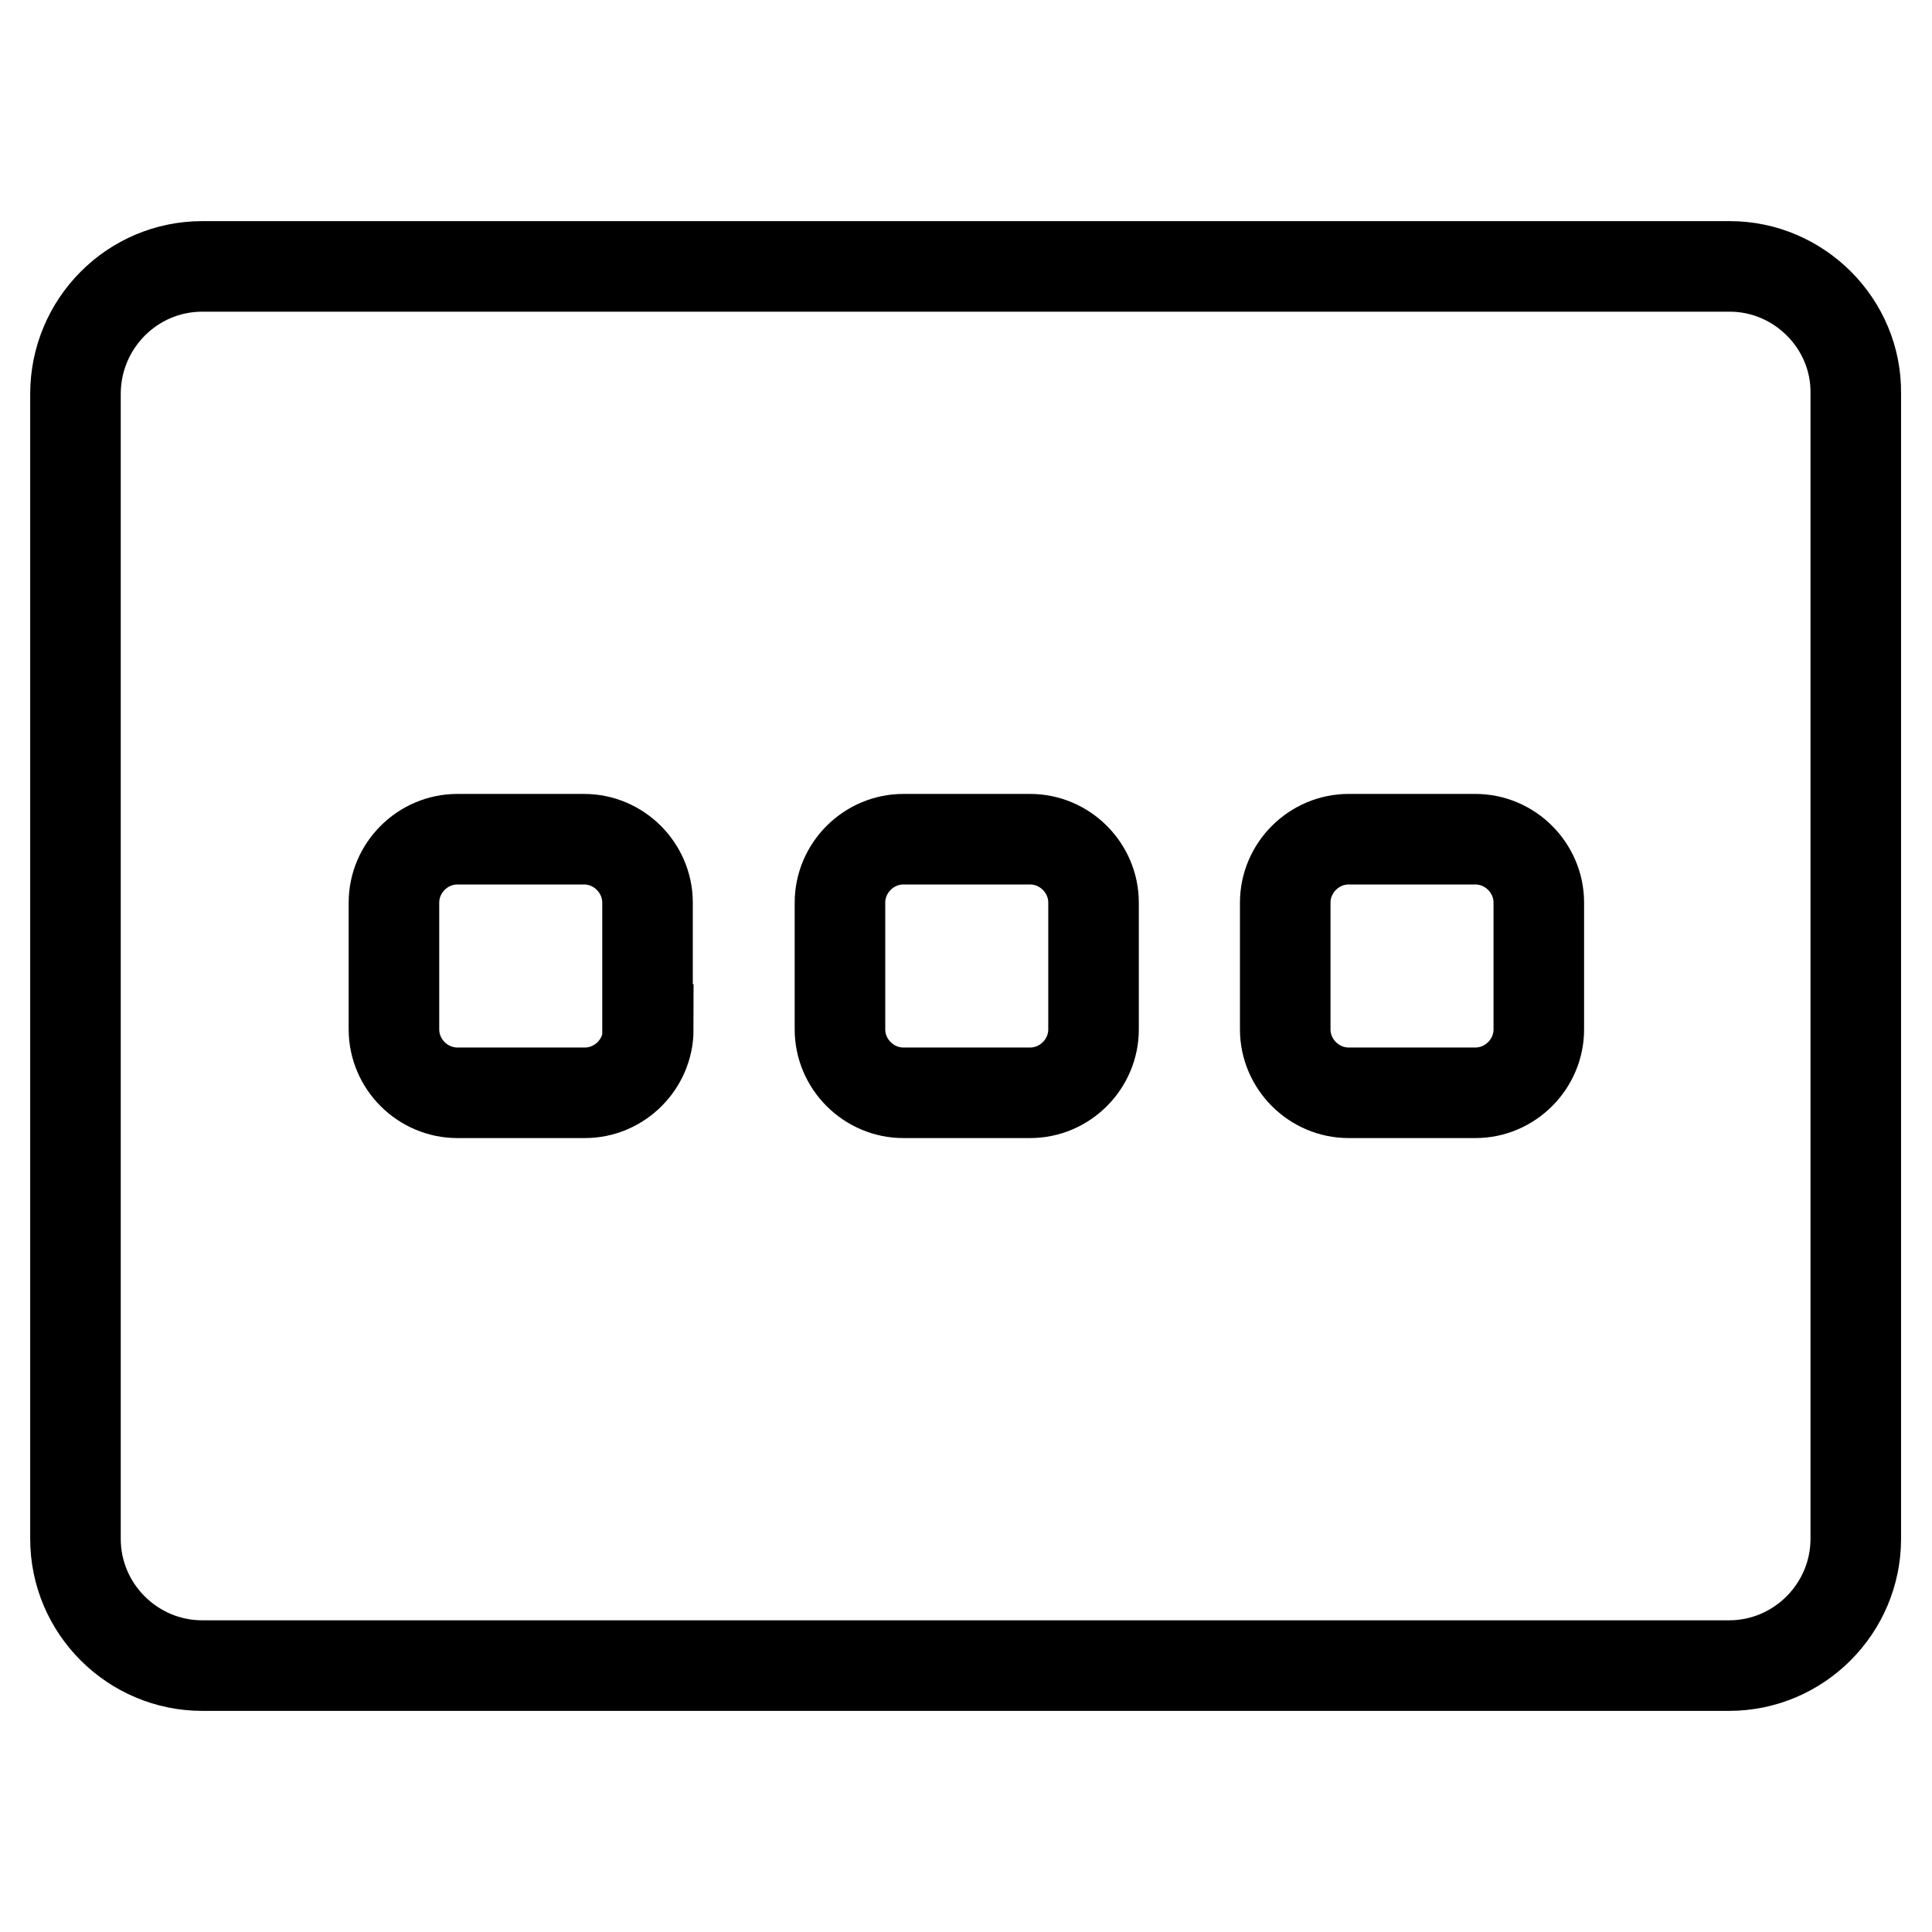
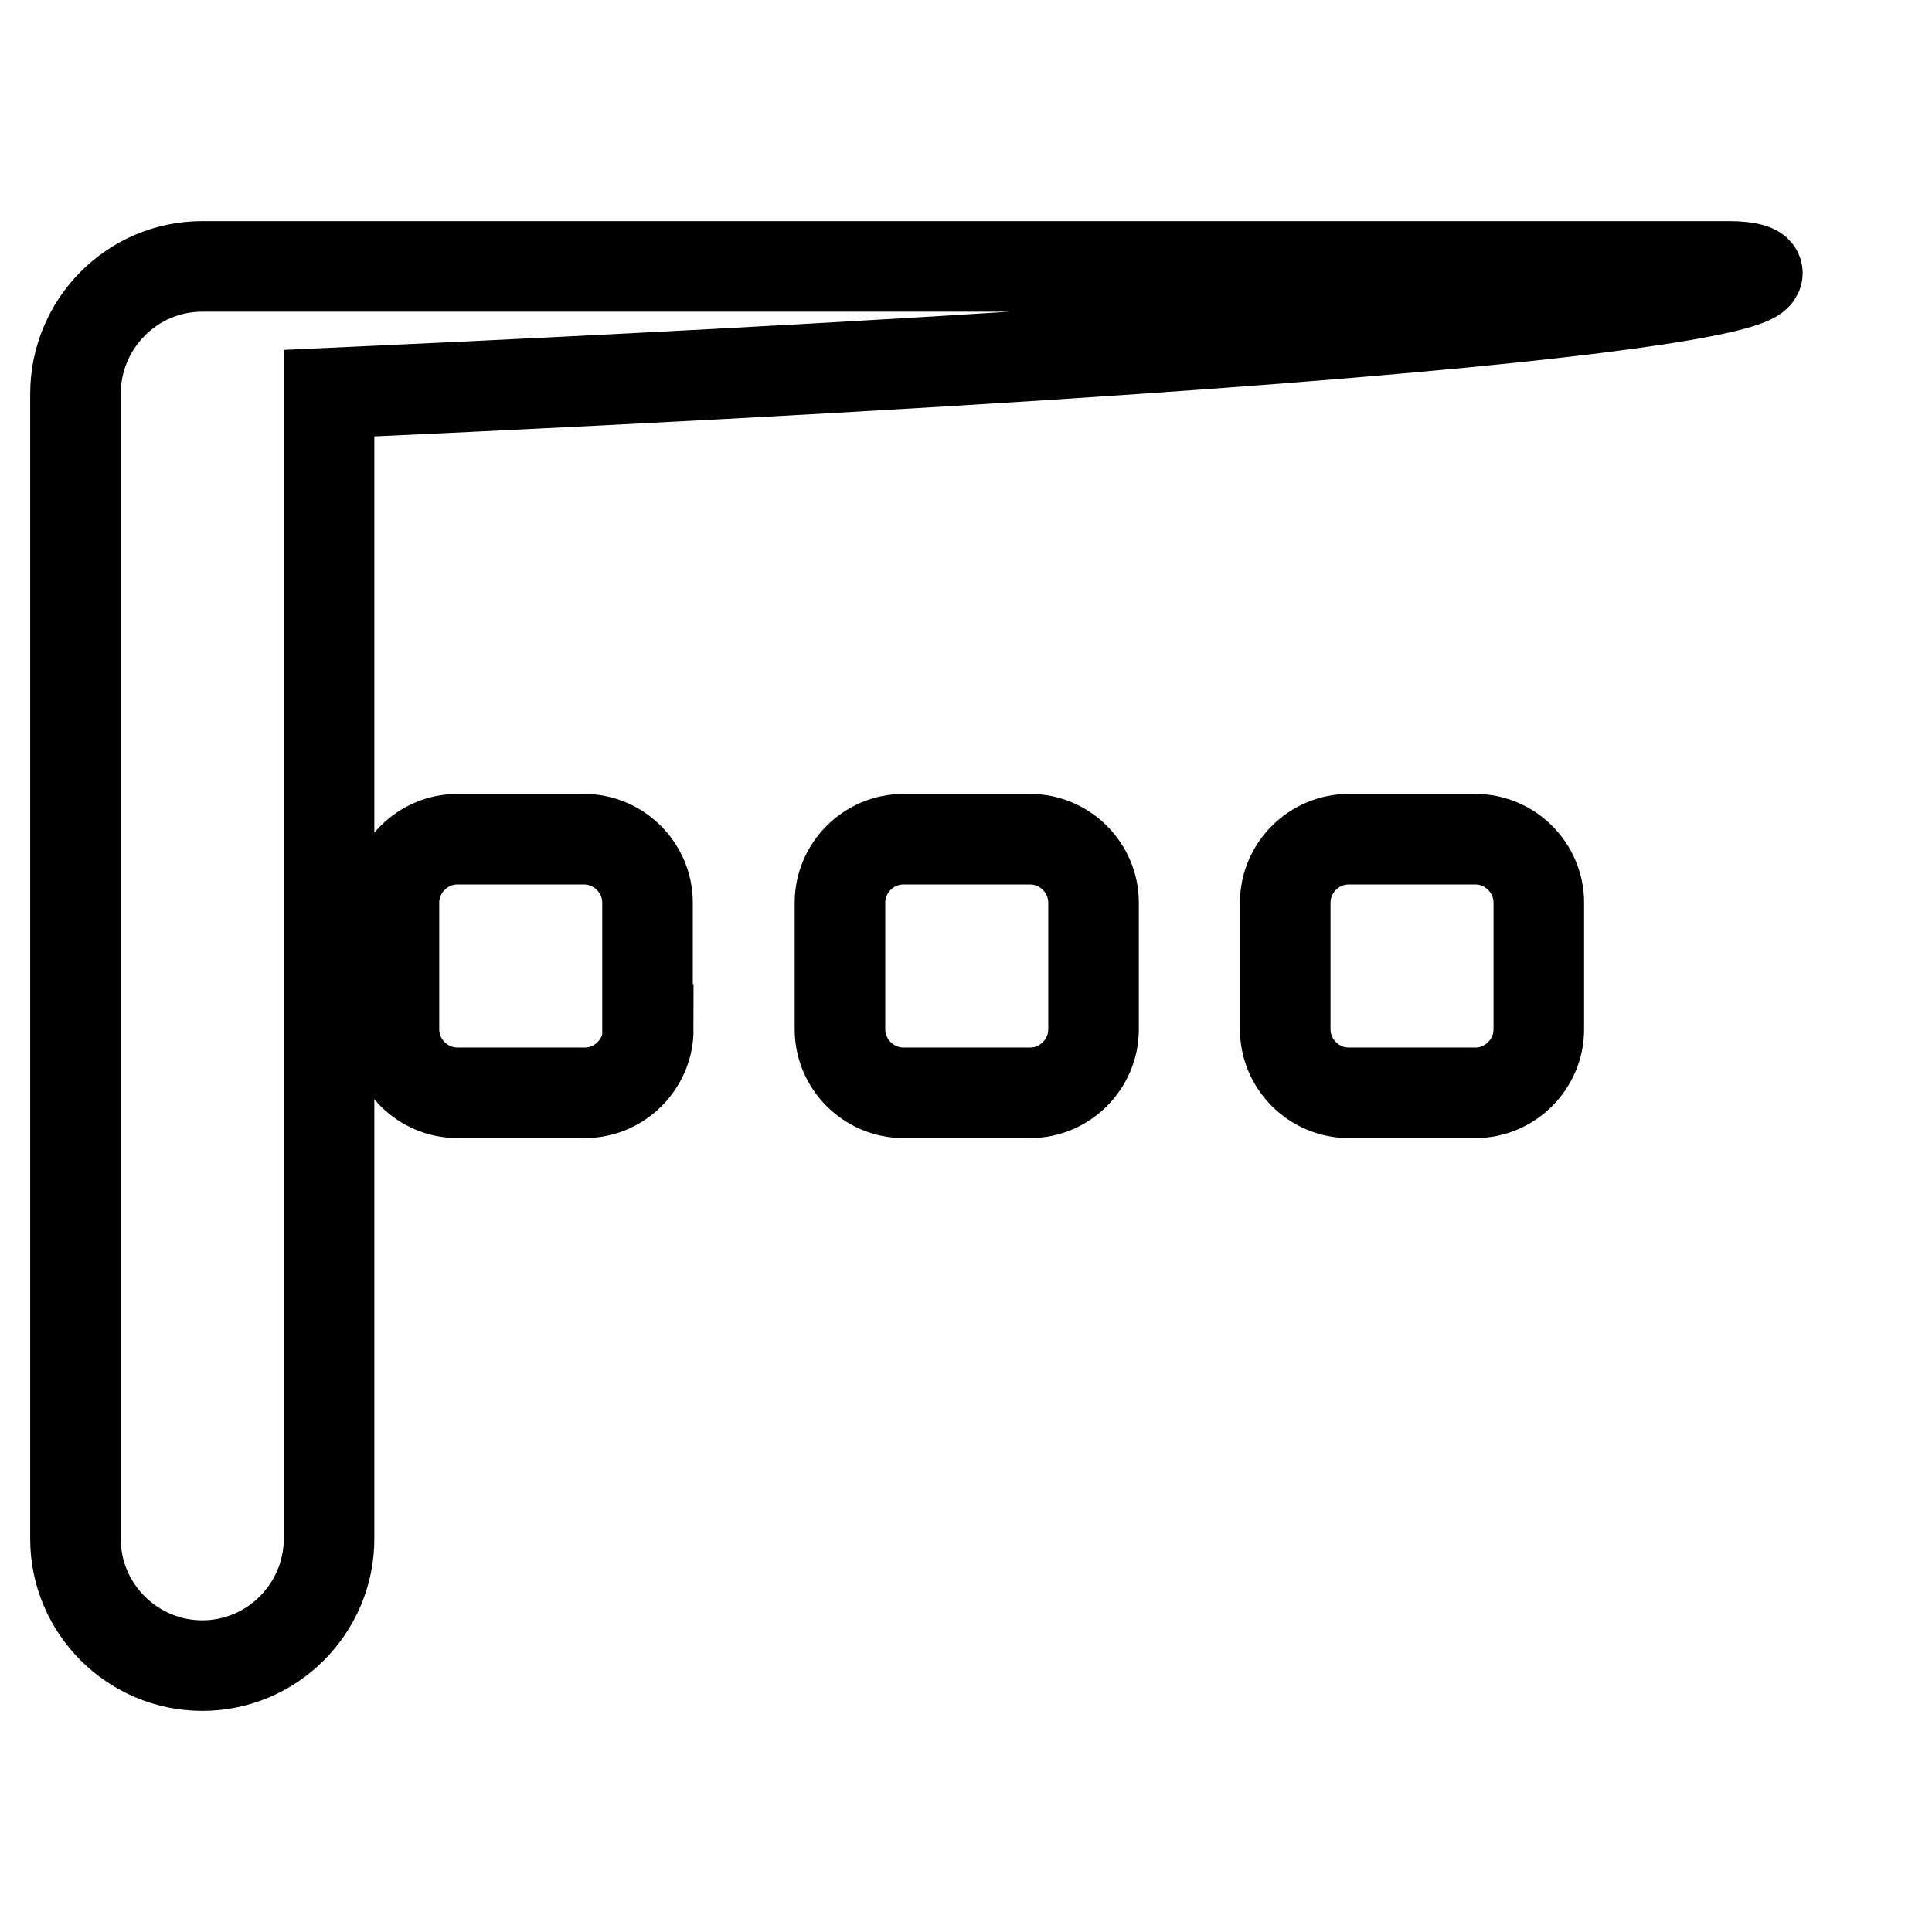
<svg xmlns="http://www.w3.org/2000/svg" version="1.1" x="0px" y="0px" viewBox="0 0 256 256" enable-background="new 0 0 256 256" xml:space="preserve">
  <g>
-     <path stroke-width="12" fill-opacity="0" stroke="#000000" d="M229.2,35.3H26.8c-9.3,0-16.8,7.6-16.8,16.9v151.7c0,9.3,7.6,16.8,16.8,16.8h202.3 c9.3,0,16.8-7.6,16.8-16.8V52.1C246,42.9,238.4,35.3,229.2,35.3L229.2,35.3z M85.9,136.4c0,4.6-3.8,8.4-8.4,8.4H60.6 c-4.6,0-8.4-3.8-8.4-8.4v-16.8c0-4.6,3.8-8.4,8.4-8.4h16.8c4.6,0,8.4,3.8,8.4,8.4V136.4z M144.9,136.4c0,4.6-3.8,8.4-8.4,8.4h-16.8 c-4.6,0-8.4-3.8-8.4-8.4v-16.8c0-4.6,3.8-8.4,8.4-8.4h16.8c4.6,0,8.4,3.8,8.4,8.4V136.4z M203.9,136.4c0,4.6-3.8,8.4-8.4,8.4h-16.8 c-4.6,0-8.4-3.8-8.4-8.4v-16.8c0-4.6,3.8-8.4,8.4-8.4h16.8c4.6,0,8.4,3.8,8.4,8.4V136.4z" />
+     <path stroke-width="12" fill-opacity="0" stroke="#000000" d="M229.2,35.3H26.8c-9.3,0-16.8,7.6-16.8,16.9v151.7c0,9.3,7.6,16.8,16.8,16.8c9.3,0,16.8-7.6,16.8-16.8V52.1C246,42.9,238.4,35.3,229.2,35.3L229.2,35.3z M85.9,136.4c0,4.6-3.8,8.4-8.4,8.4H60.6 c-4.6,0-8.4-3.8-8.4-8.4v-16.8c0-4.6,3.8-8.4,8.4-8.4h16.8c4.6,0,8.4,3.8,8.4,8.4V136.4z M144.9,136.4c0,4.6-3.8,8.4-8.4,8.4h-16.8 c-4.6,0-8.4-3.8-8.4-8.4v-16.8c0-4.6,3.8-8.4,8.4-8.4h16.8c4.6,0,8.4,3.8,8.4,8.4V136.4z M203.9,136.4c0,4.6-3.8,8.4-8.4,8.4h-16.8 c-4.6,0-8.4-3.8-8.4-8.4v-16.8c0-4.6,3.8-8.4,8.4-8.4h16.8c4.6,0,8.4,3.8,8.4,8.4V136.4z" />
  </g>
</svg>